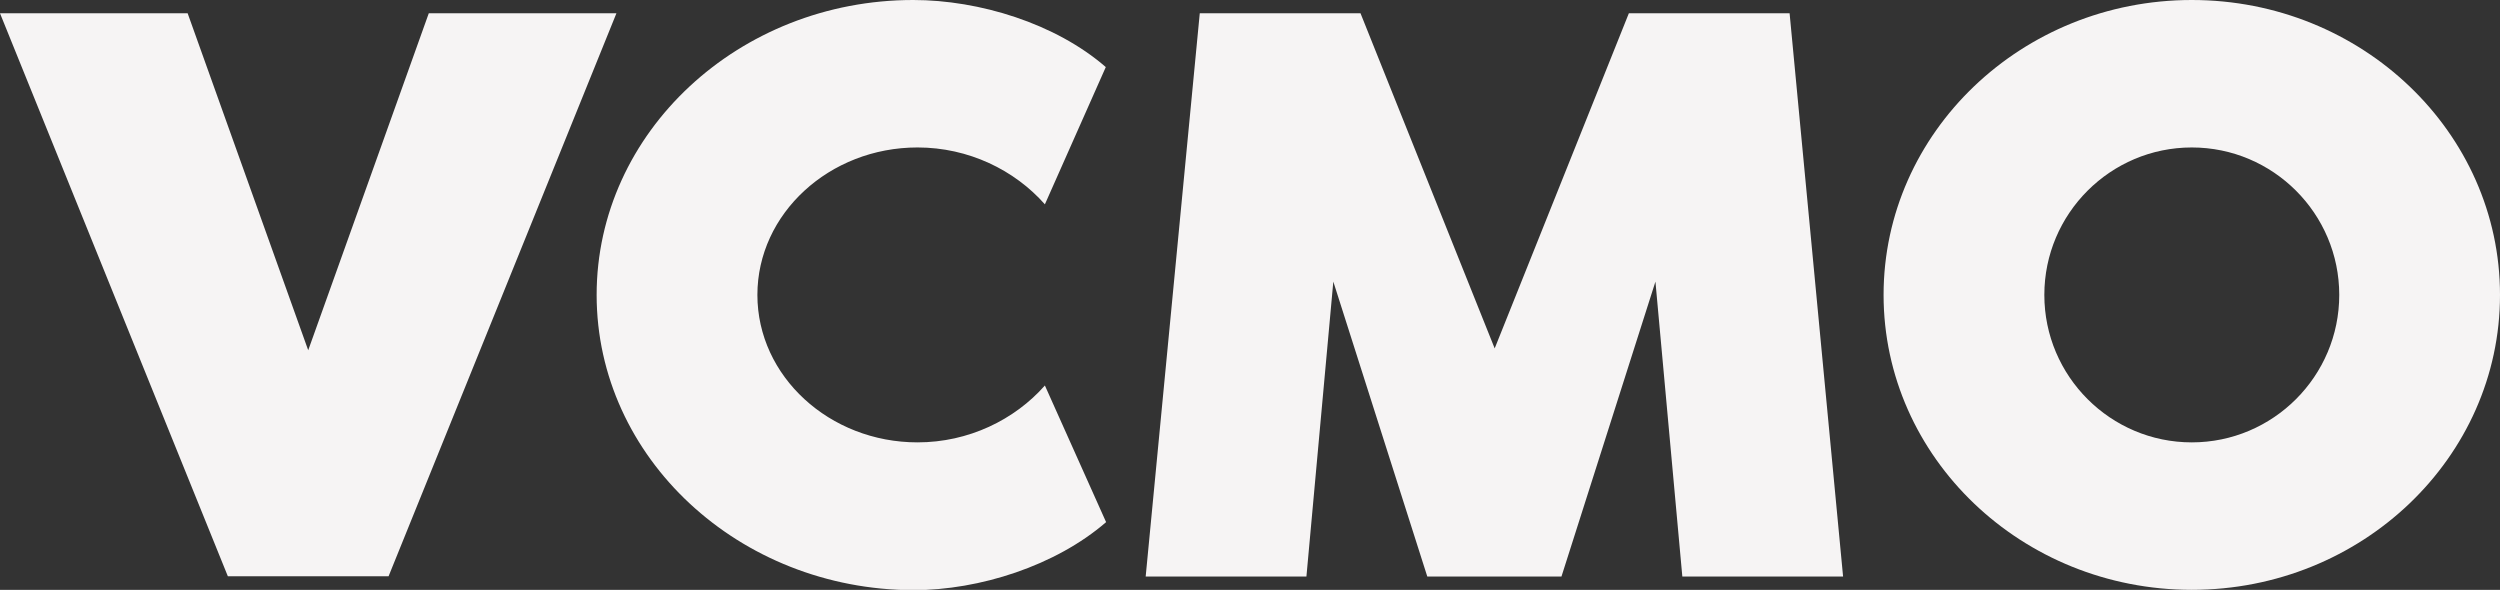
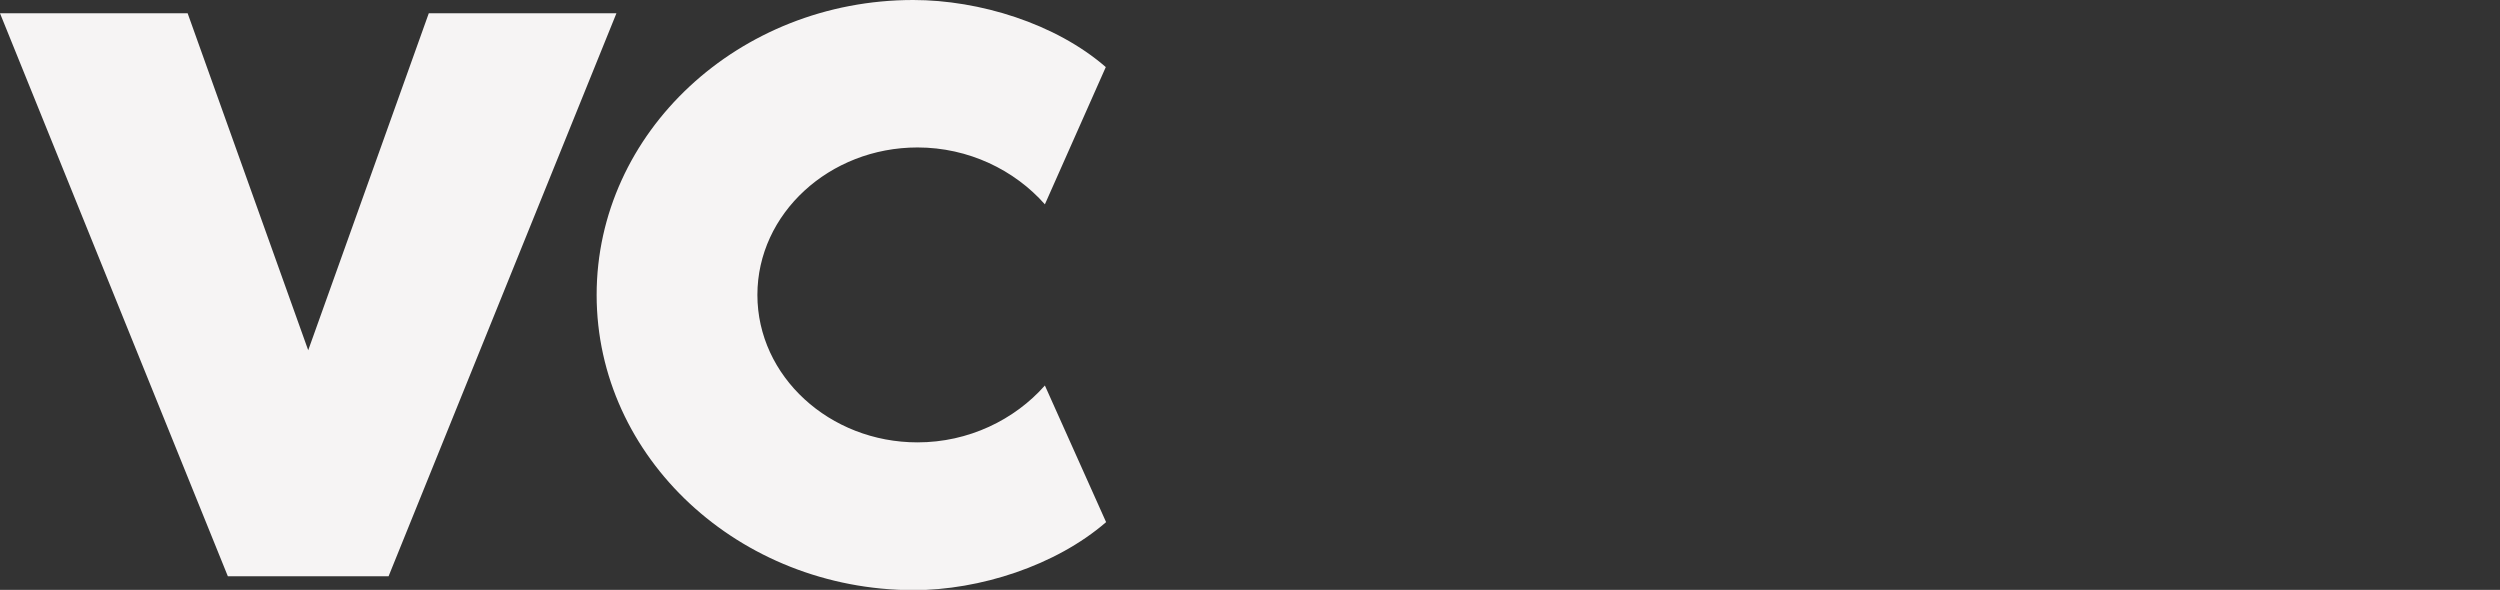
<svg xmlns="http://www.w3.org/2000/svg" id="Layer_1" x="0px" y="0px" viewBox="0 0 808.7 190.8" style="enable-background:new 0 0 808.7 190.8;" xml:space="preserve">
  <rect x="0" y="0" width="808.7" height="190.8" fill="#333333" stroke="none" />
  <style type="text/css">	.st0{fill:#F6F4F4;}</style>
  <g>
    <path class="st0" d="M0,4.3h60.7l39,109l39-109h60.7l-73.7,182.1h-52L0,4.3z" />
    <path class="st0" d="M338,124.7l19.8,44.2c-16.3,14.1-40.9,22-62.3,22C239,190.8,193,148,193,95.4C193,42.8,239,0,295.4,0  c21.4,0,46.1,7.6,62.3,21.7L338,66.1c-9.8-11.1-24.7-18.4-41.2-18.4c-28.5,0-51.8,21.4-51.8,47.7c0,26.3,23.3,47.7,51.8,47.7  C313.3,143.1,328.2,135.8,338,124.7z" />
-     <path class="st0" d="M596.2,186.5h-52l-8.7-95.4l-30.4,95.4h-43.4l-30.4-95.4l-8.7,95.4h-52L388.1,4.3h52l43.4,108.4L526.9,4.3h52  L596.2,186.5z" />
-     <path class="st0" d="M808.7,95.4c0,52.6-44.7,95.4-99.7,95.4s-99.7-42.8-99.7-95.4C609.3,42.8,654,0,709,0S808.7,42.8,808.7,95.4z   M756.7,95.4c0-26.3-21.4-47.7-47.7-47.7c-26.3,0-47.7,21.4-47.7,47.7c0,26.3,21.4,47.7,47.7,47.7  C735.3,143.1,756.7,121.7,756.7,95.4z" />
  </g>
</svg>